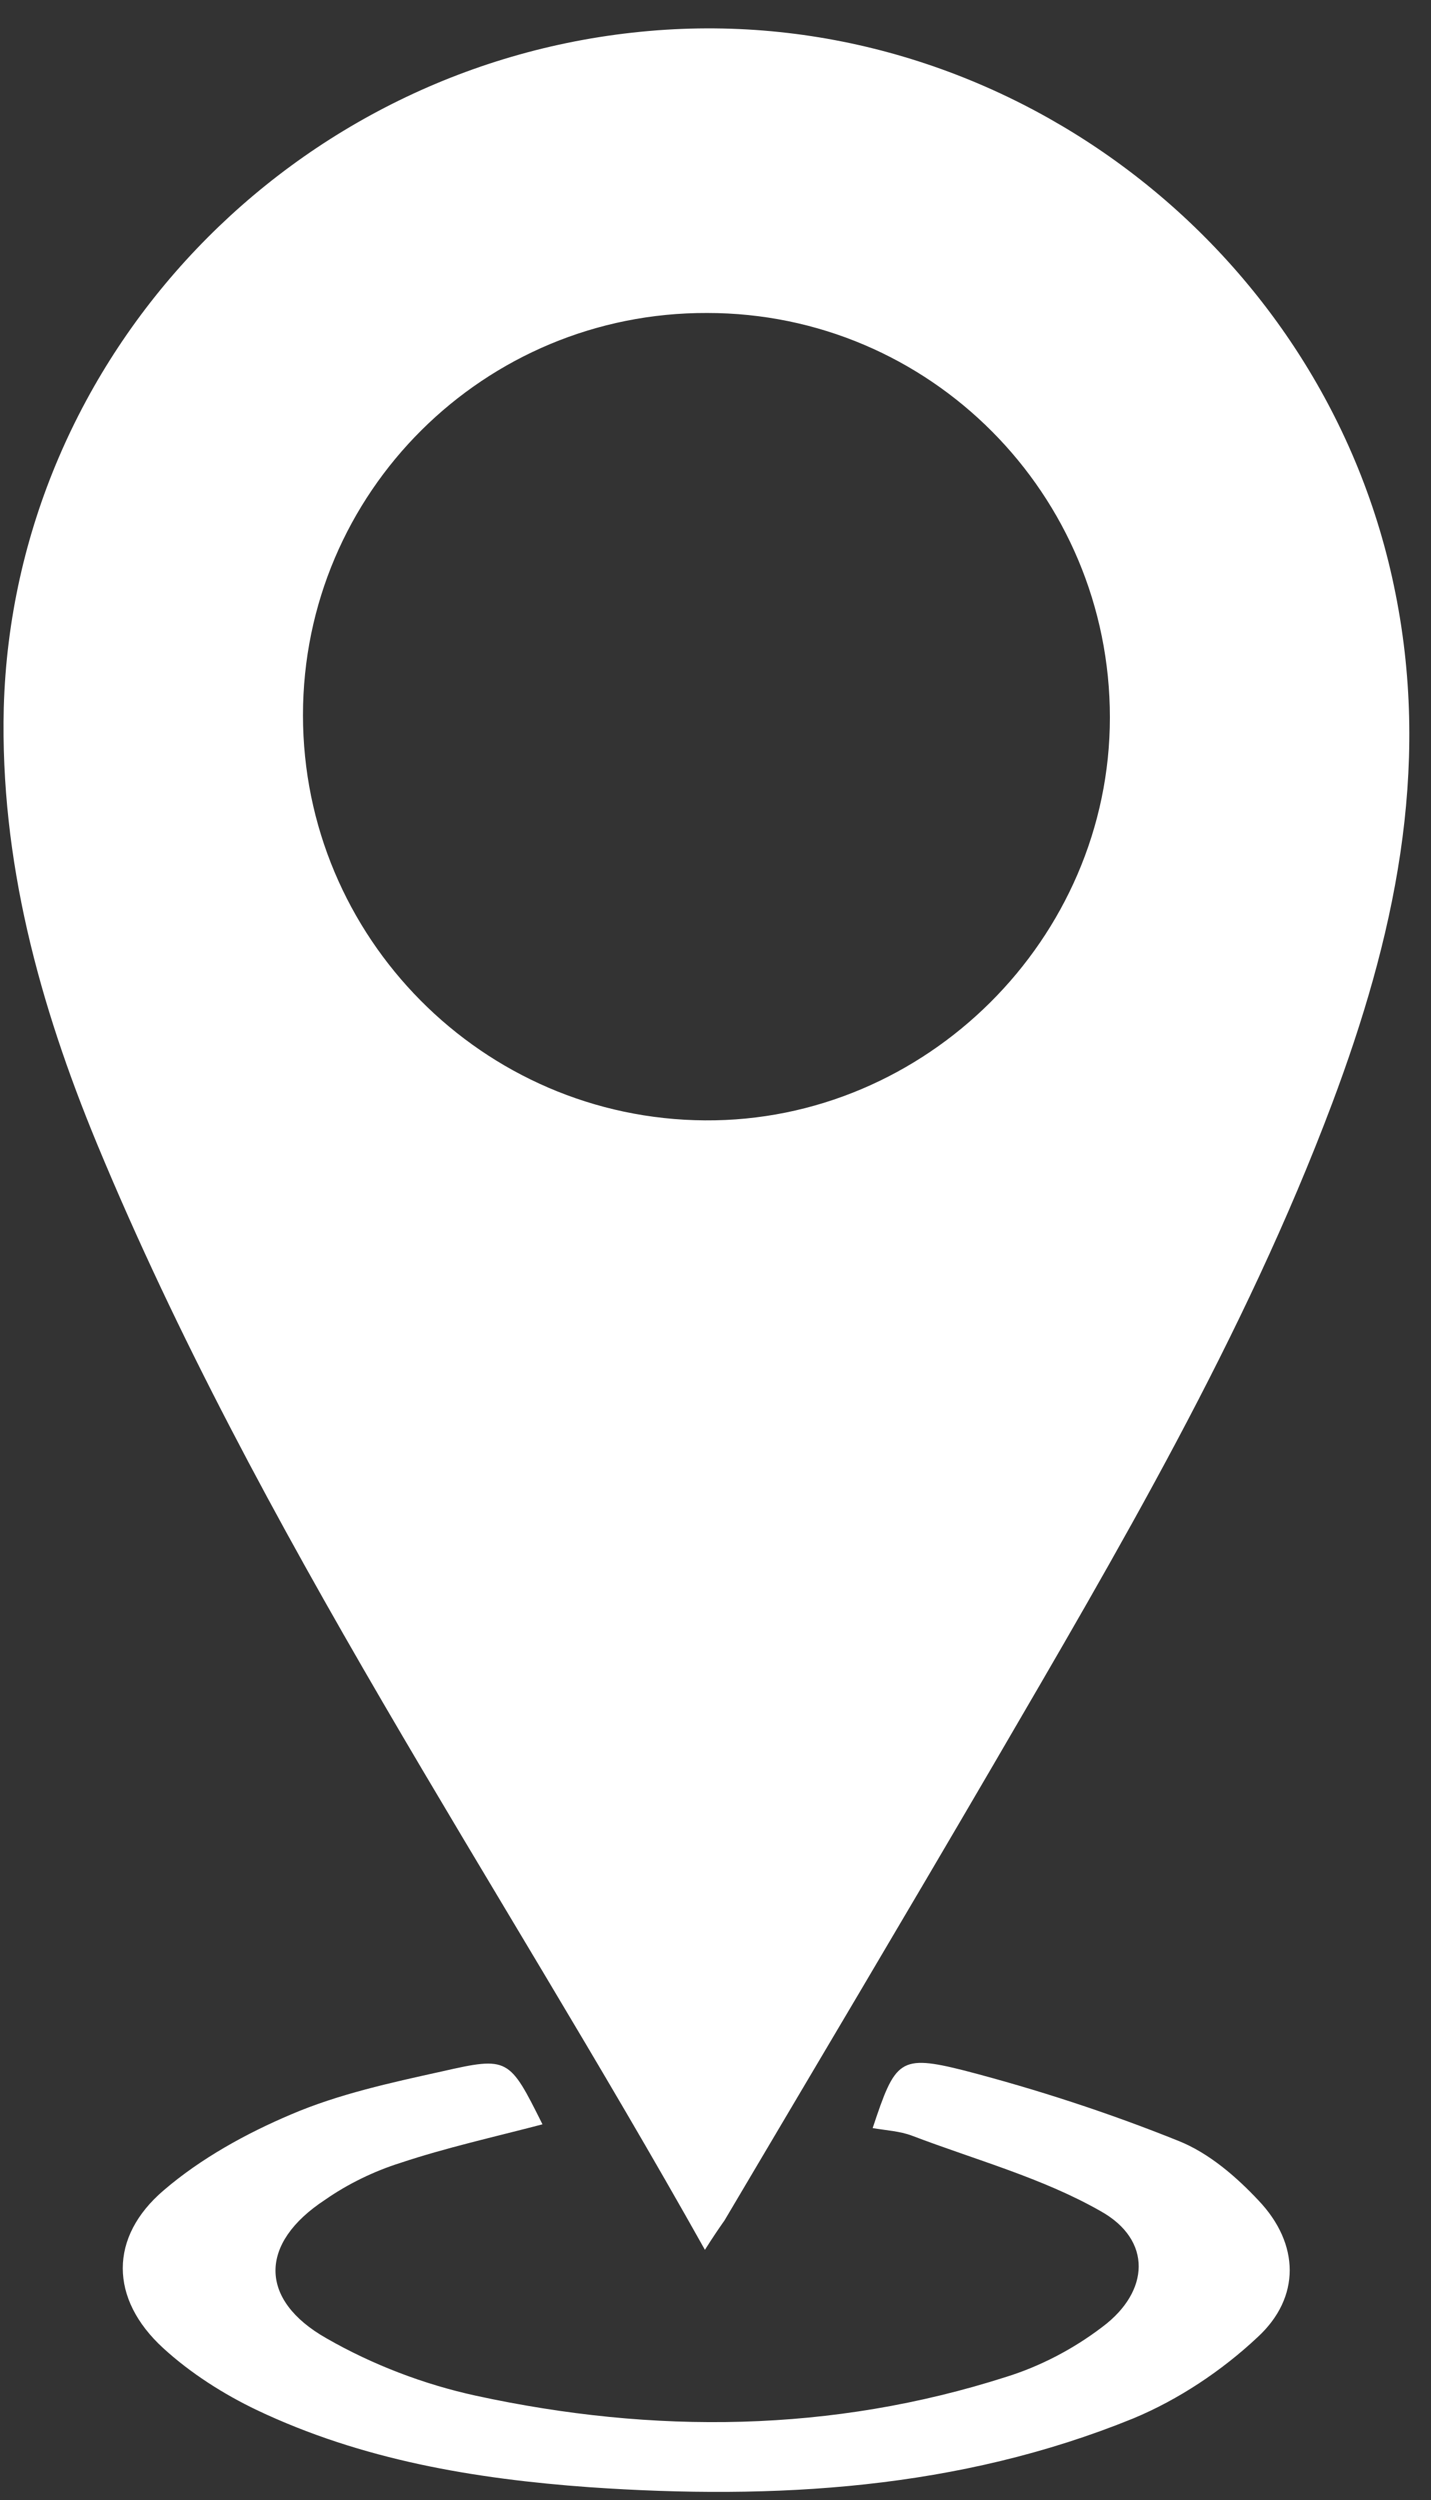
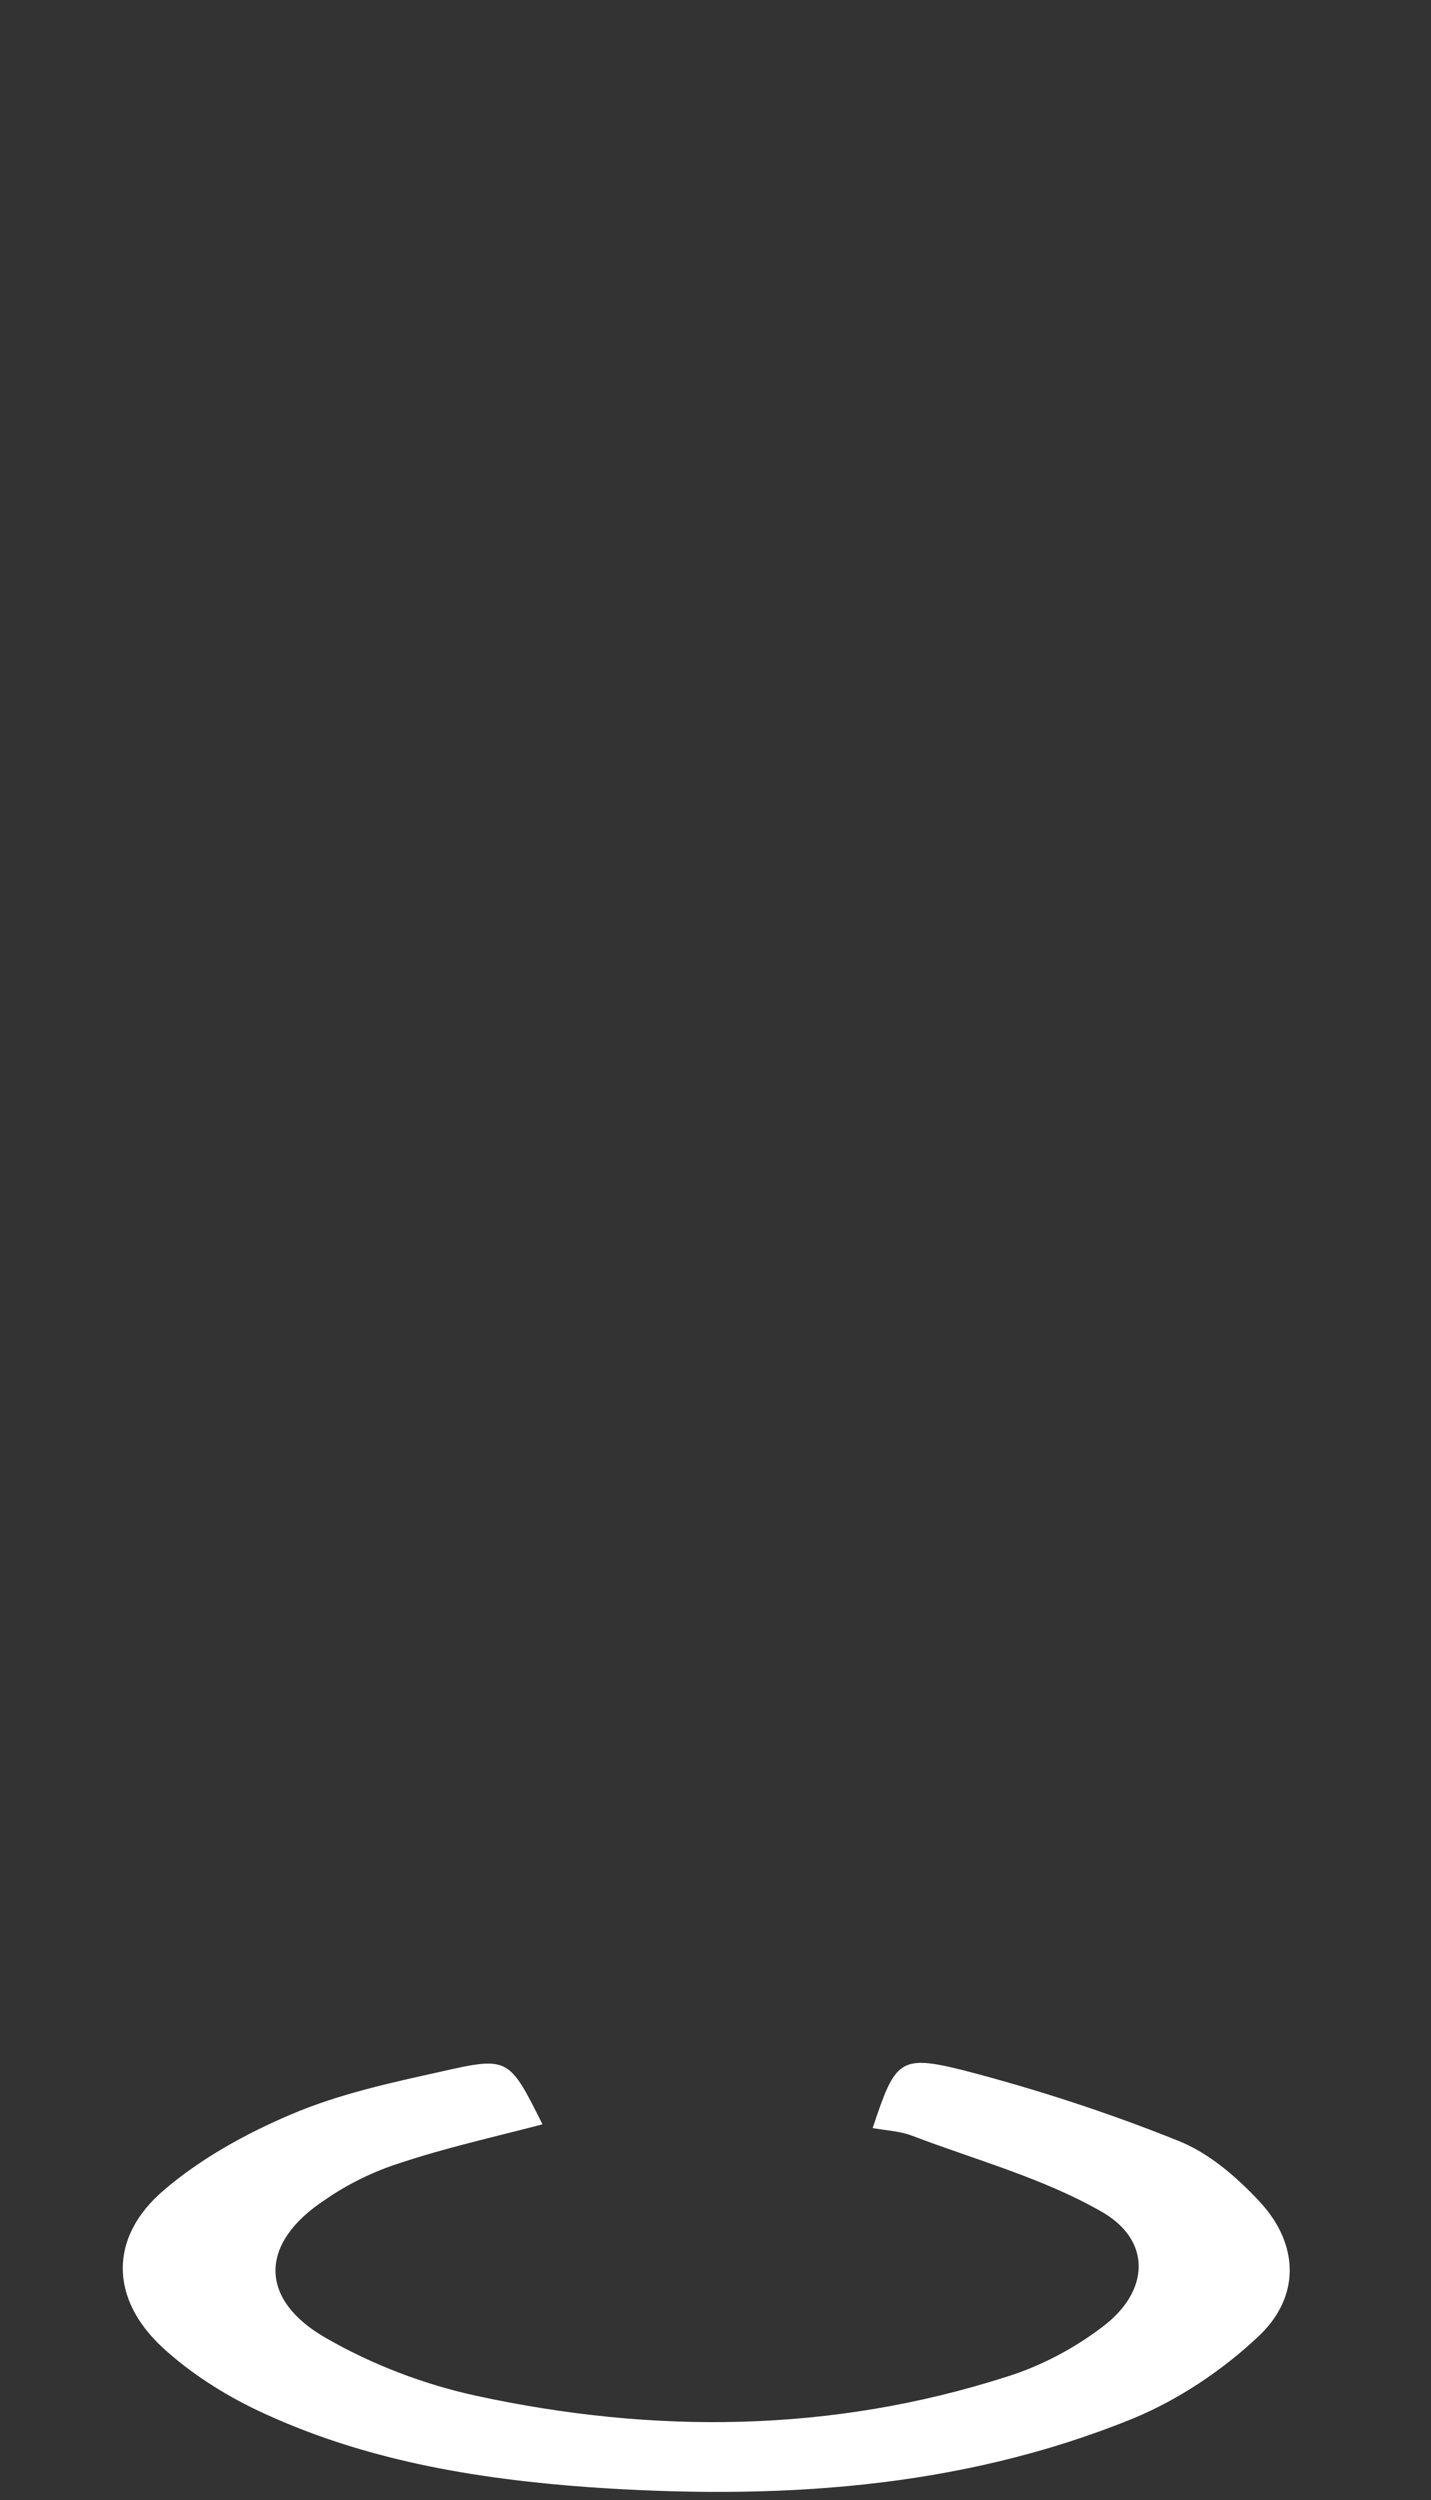
<svg xmlns="http://www.w3.org/2000/svg" fill="#000000" height="330.7" preserveAspectRatio="xMidYMid meet" version="1" viewBox="129.4 18.1 189.4 330.7" width="189.4" zoomAndPan="magnify">
  <rect x="129.4" y="18.1" width="189.4" height="330.7" fill="#333333" stroke="none" />
  <g fill="#ffffff" id="change1_1">
-     <path d="M222.7,315.7c-27.6-49.2-59.2-95-80.5-146.4c-7.6-18.4-12.8-37.4-12.3-57.6c1.3-46.6,38.3-85.4,85.4-89.5 c46.6-4.1,89.7,28.5,98.8,74.4c4.7,23.5-0.2,45.7-8.4,67.5c-11.6,30.8-28.3,59.1-44.8,87.4c-11.8,20.2-23.7,40.2-35.6,60.3 C224.6,312.8,223.9,313.8,222.7,315.7z M169.5,112.7c0,29.4,23.8,53.4,53.2,53.6c29.2,0.2,53.6-24,53.6-53.3 c0-29.5-23.8-53.5-53.3-53.5C193.5,59.4,169.5,83.2,169.5,112.7z" />
    <path d="M201.2,299.1c-6.5,1.7-12.8,3.1-18.8,5.1c-3.5,1.1-7,2.8-10,4.9c-8.7,5.7-8.8,13.2,0.2,18.3 c6.1,3.5,12.9,6.1,19.8,7.6c23.5,5.1,47.1,4.9,70.2-2.5c4.5-1.4,8.9-3.7,12.7-6.6c6.3-4.7,6.6-11.5-0.2-15.3 c-7.7-4.4-16.6-6.8-25-10c-1.6-0.6-3.4-0.7-5.2-1c3-9,3.5-9.8,12.2-7.6c9.6,2.5,19.1,5.6,28.3,9.3c4,1.6,7.6,4.7,10.6,7.9 c5.4,5.7,5.6,12.8-0.2,18.1c-4.7,4.4-10.4,8.2-16.4,10.7c-23.1,9.4-47.4,10.8-72,9.1c-15.2-1.1-30.1-3.6-44-10.2 c-4.4-2.1-8.8-4.9-12.4-8.2c-7.1-6.5-7.2-14.7,0.1-20.9c4.9-4.2,10.9-7.5,16.8-10c6.3-2.7,13.2-4.2,20-5.7 C196.7,290.1,196.8,290.3,201.2,299.1z" />
  </g>
</svg>